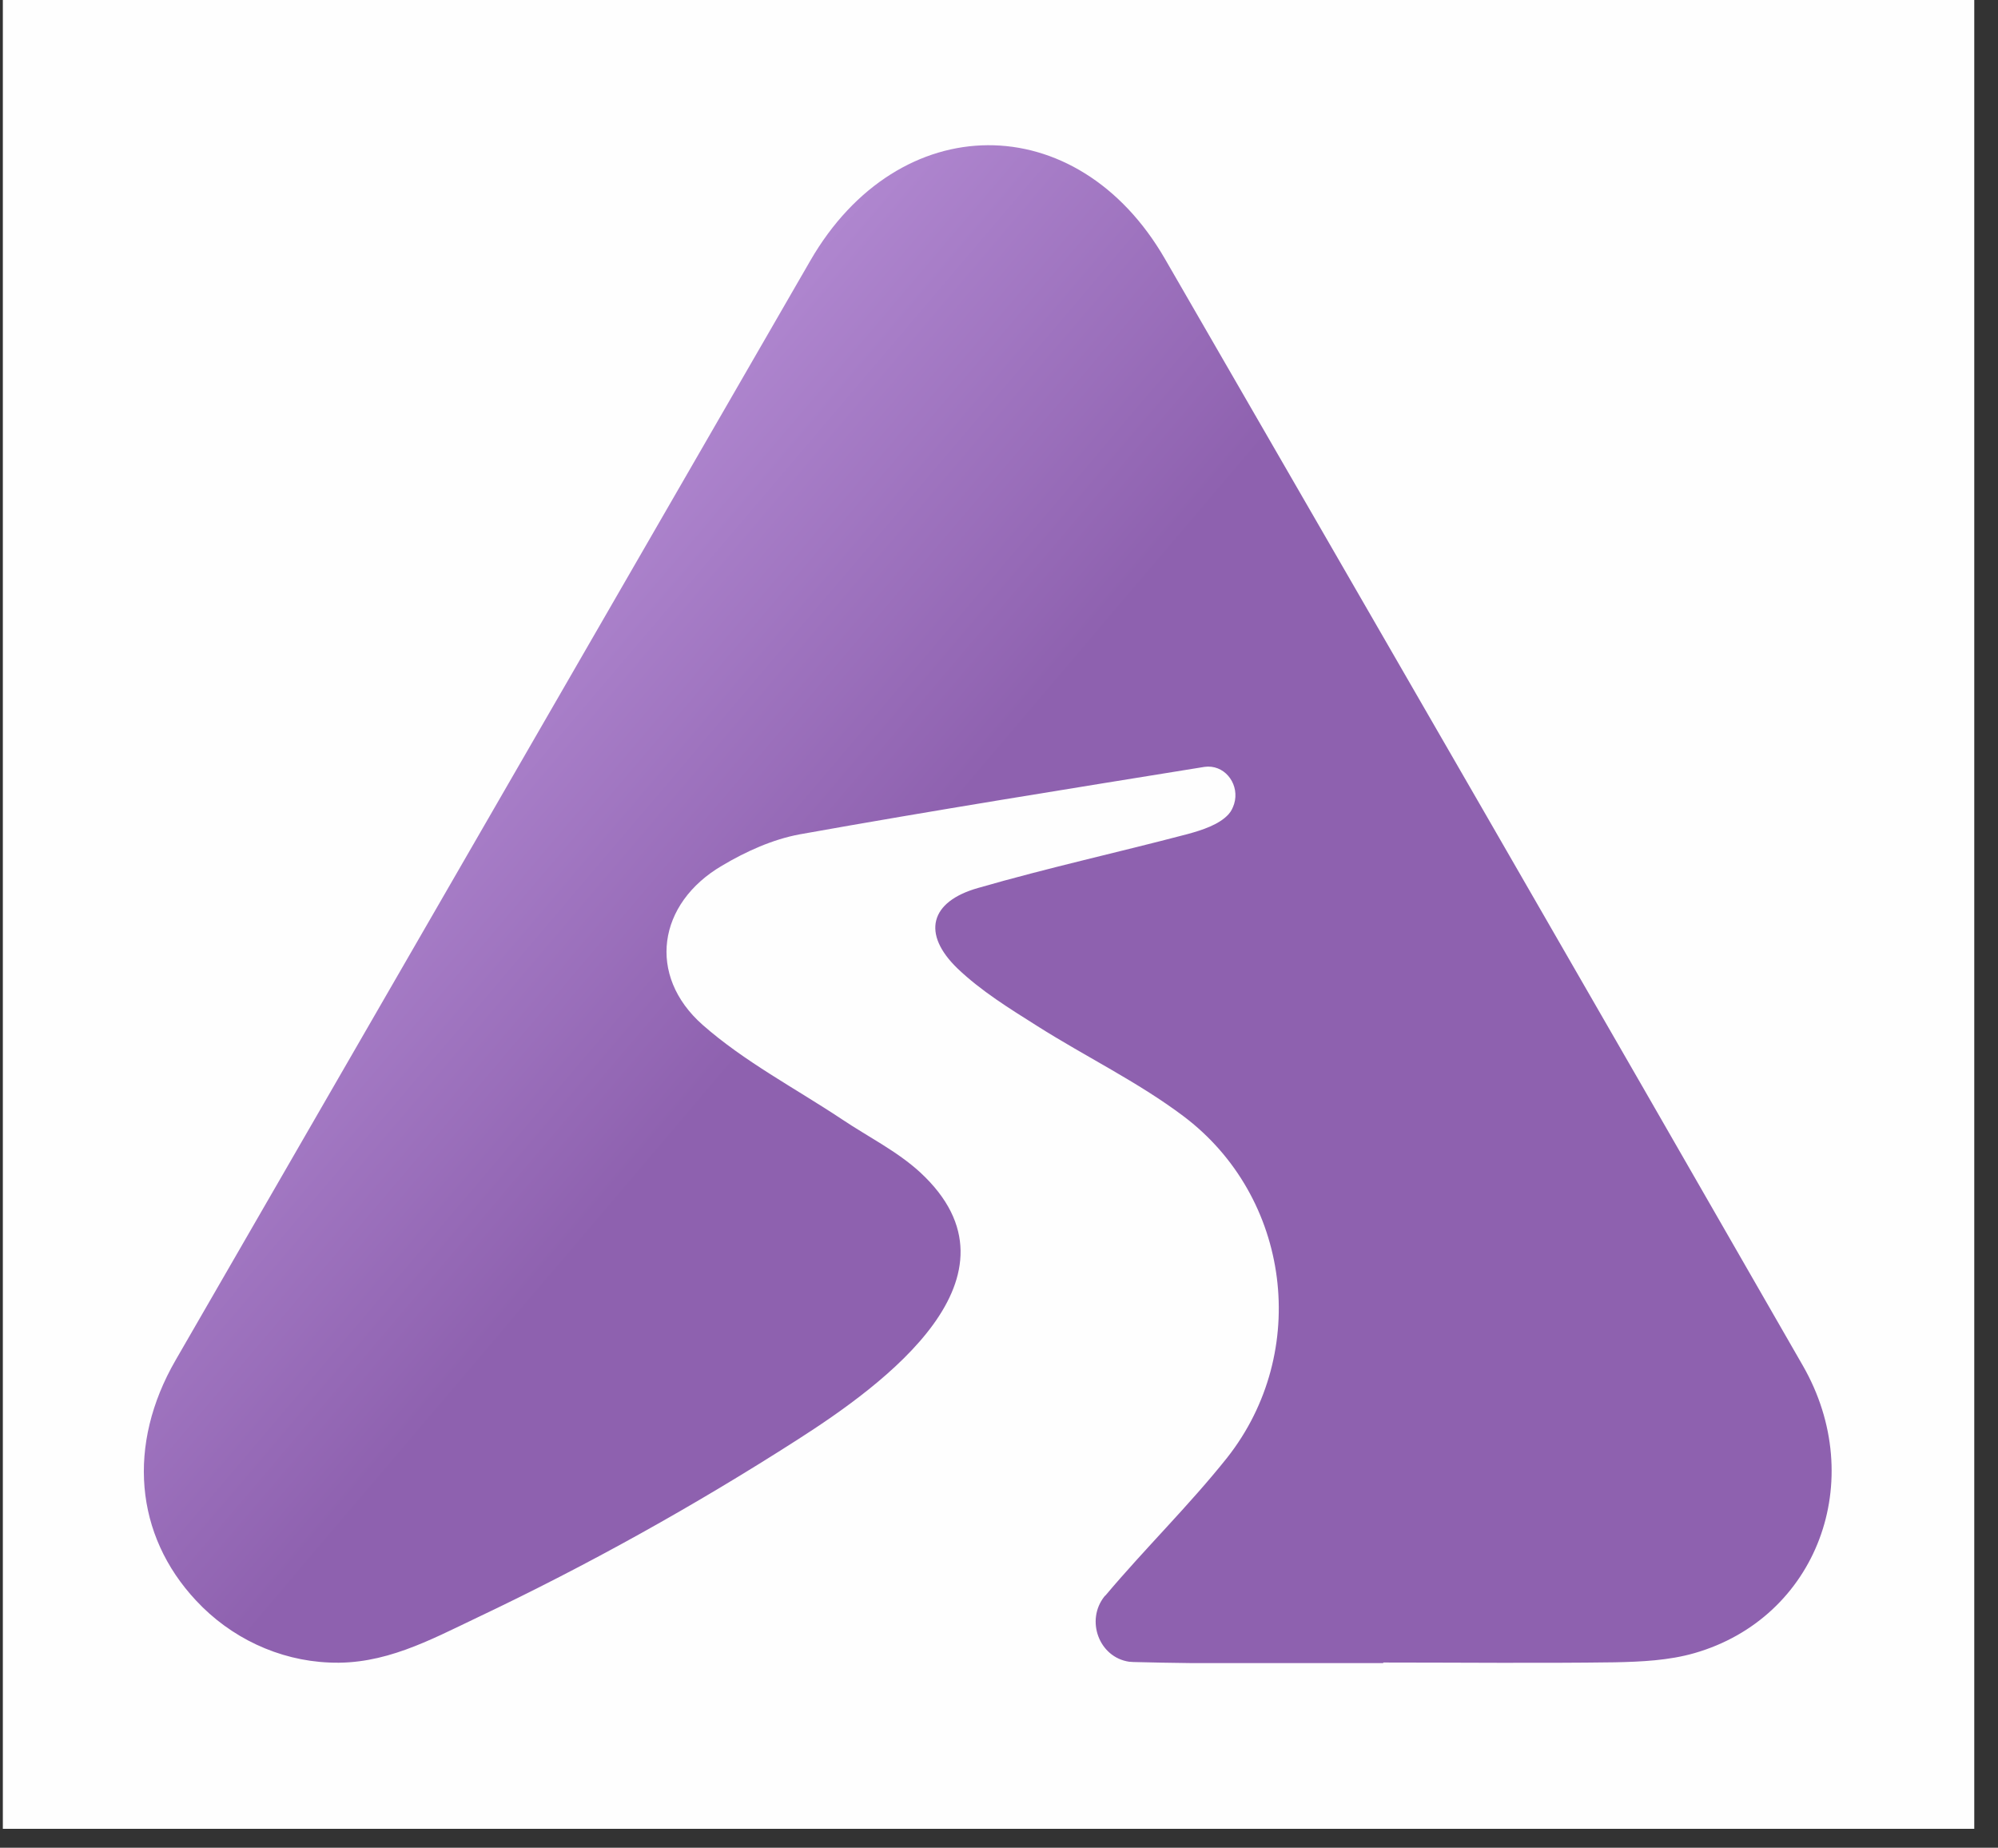
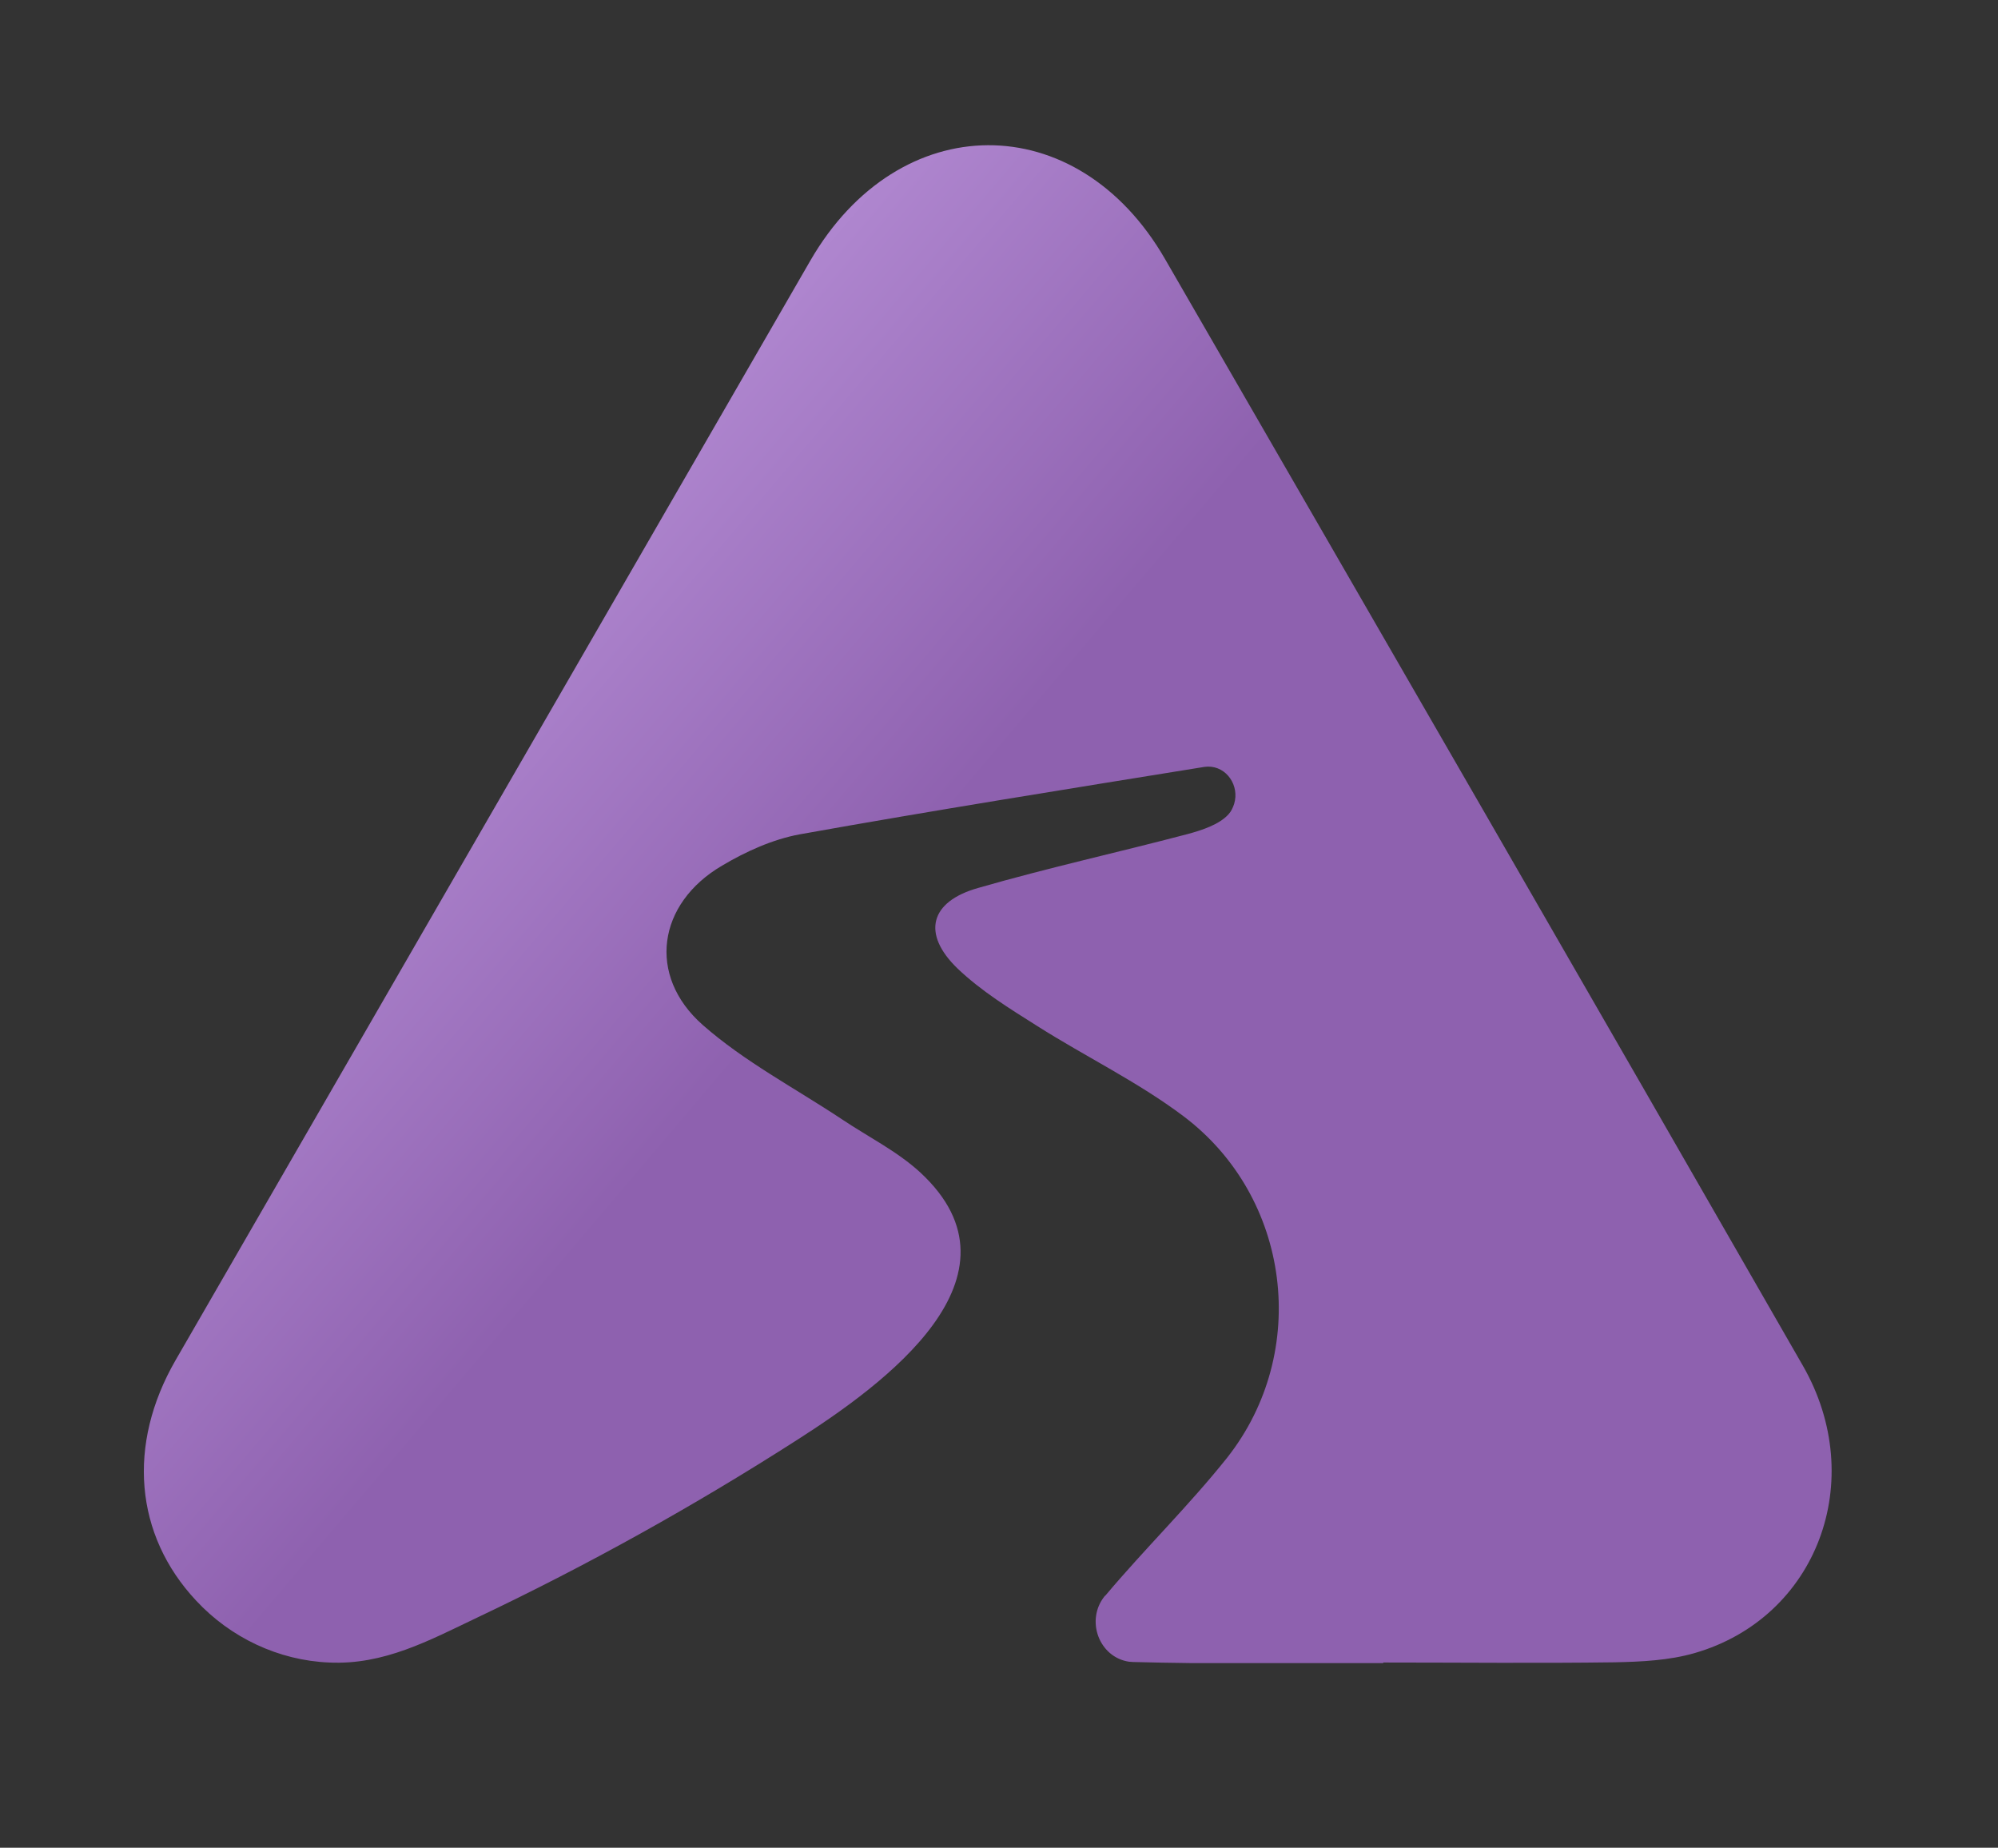
<svg xmlns="http://www.w3.org/2000/svg" width="146" zoomAndPan="magnify" viewBox="0 0 109.5 101.25" height="135" preserveAspectRatio="xMidYMid meet" version="1.0">
  <rect x="0" y="0" width="109.5" height="101.25" fill="#333333" stroke="none" />
  <defs>
    <clipPath id="784f4c4f72">
-       <path d="M 0.156 0 L 108.301 0 L 108.301 100.215 L 0.156 100.215 Z M 0.156 0 " clip-rule="nonzero" />
-     </clipPath>
+       </clipPath>
    <clipPath id="483bd999b0">
-       <path d="M 0.156 0 L 108.301 0 L 108.301 100.215 L 0.156 100.215 Z M 0.156 0 " clip-rule="nonzero" />
+       <path d="M 0.156 0 L 108.301 100.215 L 0.156 100.215 Z M 0.156 0 " clip-rule="nonzero" />
    </clipPath>
    <clipPath id="2c858386ec">
-       <rect x="0" width="109" y="0" height="101" />
-     </clipPath>
+       </clipPath>
    <clipPath id="1011b62920">
      <path d="M 7.273 7.582 L 101 7.582 L 101 92 L 7.273 92 Z M 7.273 7.582 " clip-rule="nonzero" />
    </clipPath>
    <clipPath id="5c8ac03c78">
      <path d="M 92.867 90.586 C 91.473 90.988 89.965 91.059 88.496 91.09 C 84.266 91.148 80.039 91.102 75.809 91.102 L 75.809 91.133 L 65.266 91.133 C 64.219 91.121 63.168 91.102 62.113 91.074 C 62.043 91.074 61.973 91.059 61.883 91.059 C 60.23 90.816 59.484 88.789 60.531 87.477 C 60.547 87.465 60.562 87.434 60.59 87.422 C 62.746 84.859 65.164 82.5 67.25 79.883 C 71.824 74.086 70.746 65.586 64.848 61.156 C 62.359 59.285 59.496 57.902 56.863 56.234 C 55.34 55.273 53.773 54.309 52.477 53.07 C 50.508 51.172 50.953 49.402 53.613 48.656 C 57.398 47.562 61.266 46.711 65.078 45.707 C 65.883 45.488 66.82 45.188 67.336 44.613 C 67.48 44.453 67.566 44.266 67.637 44.051 C 67.941 43.059 67.234 41.996 66.199 42.008 C 66.145 42.008 66.07 42.023 66.012 42.023 C 58.621 43.219 51.211 44.398 43.832 45.719 C 42.352 45.992 40.883 46.656 39.574 47.434 C 36.035 49.504 35.445 53.461 38.512 56.164 C 40.797 58.176 43.574 59.629 46.133 61.328 C 47.57 62.293 49.168 63.082 50.434 64.246 C 56.605 69.957 48.379 75.898 43.73 78.875 C 38.078 82.5 32.211 85.766 26.141 88.645 C 23.52 89.895 21.031 91.246 18.039 91.102 C 15.266 90.988 12.633 89.738 10.746 87.707 C 7.383 84.113 6.949 79.164 9.625 74.531 C 21.219 54.453 32.812 34.371 44.406 14.289 C 49.254 5.891 59.035 5.832 63.855 14.203 C 75.52 34.398 87.188 54.594 98.797 74.82 C 102.422 81.121 99.574 88.656 92.867 90.586 Z M 92.867 90.586 " clip-rule="nonzero" />
    </clipPath>
    <linearGradient x1="-0.053" gradientTransform="matrix(83.481, 71.25, -73.588, 86.221, 46.989, -30.05)" y1="0" x2="1.092" gradientUnits="userSpaceOnUse" y2="0" id="7a5329d9cd">
      <stop stop-opacity="1" stop-color="rgb(81.18%, 66.669%, 93.329%)" offset="0" />
      <stop stop-opacity="1" stop-color="rgb(81.044%, 66.518%, 93.198%)" offset="0.062" />
      <stop stop-opacity="1" stop-color="rgb(80.663%, 66.089%, 92.828%)" offset="0.066" />
      <stop stop-opacity="1" stop-color="rgb(80.417%, 65.813%, 92.59%)" offset="0.07" />
      <stop stop-opacity="1" stop-color="rgb(80.171%, 65.536%, 92.352%)" offset="0.074" />
      <stop stop-opacity="1" stop-color="rgb(79.926%, 65.26%, 92.114%)" offset="0.078" />
      <stop stop-opacity="1" stop-color="rgb(79.678%, 64.983%, 91.875%)" offset="0.082" />
      <stop stop-opacity="1" stop-color="rgb(79.433%, 64.706%, 91.637%)" offset="0.086" />
      <stop stop-opacity="1" stop-color="rgb(79.185%, 64.43%, 91.397%)" offset="0.09" />
      <stop stop-opacity="1" stop-color="rgb(78.94%, 64.154%, 91.159%)" offset="0.094" />
      <stop stop-opacity="1" stop-color="rgb(78.693%, 63.876%, 90.919%)" offset="0.098" />
      <stop stop-opacity="1" stop-color="rgb(78.447%, 63.6%, 90.681%)" offset="0.102" />
      <stop stop-opacity="1" stop-color="rgb(78.201%, 63.324%, 90.443%)" offset="0.105" />
      <stop stop-opacity="1" stop-color="rgb(77.956%, 63.048%, 90.205%)" offset="0.109" />
      <stop stop-opacity="1" stop-color="rgb(77.708%, 62.77%, 89.966%)" offset="0.113" />
      <stop stop-opacity="1" stop-color="rgb(77.463%, 62.494%, 89.728%)" offset="0.117" />
      <stop stop-opacity="1" stop-color="rgb(77.216%, 62.218%, 89.488%)" offset="0.121" />
      <stop stop-opacity="1" stop-color="rgb(76.97%, 61.942%, 89.25%)" offset="0.125" />
      <stop stop-opacity="1" stop-color="rgb(76.723%, 61.664%, 89.011%)" offset="0.129" />
      <stop stop-opacity="1" stop-color="rgb(76.477%, 61.388%, 88.773%)" offset="0.133" />
      <stop stop-opacity="1" stop-color="rgb(76.231%, 61.111%, 88.535%)" offset="0.137" />
      <stop stop-opacity="1" stop-color="rgb(75.986%, 60.835%, 88.297%)" offset="0.141" />
      <stop stop-opacity="1" stop-color="rgb(75.739%, 60.558%, 88.057%)" offset="0.145" />
      <stop stop-opacity="1" stop-color="rgb(75.493%, 60.281%, 87.819%)" offset="0.148" />
      <stop stop-opacity="1" stop-color="rgb(75.246%, 60.005%, 87.579%)" offset="0.152" />
      <stop stop-opacity="1" stop-color="rgb(75%, 59.729%, 87.341%)" offset="0.156" />
      <stop stop-opacity="1" stop-color="rgb(74.753%, 59.451%, 87.102%)" offset="0.16" />
      <stop stop-opacity="1" stop-color="rgb(74.507%, 59.175%, 86.864%)" offset="0.164" />
      <stop stop-opacity="1" stop-color="rgb(74.261%, 58.899%, 86.626%)" offset="0.168" />
      <stop stop-opacity="1" stop-color="rgb(74.016%, 58.623%, 86.388%)" offset="0.172" />
      <stop stop-opacity="1" stop-color="rgb(73.769%, 58.345%, 86.148%)" offset="0.176" />
      <stop stop-opacity="1" stop-color="rgb(73.523%, 58.069%, 85.91%)" offset="0.18" />
      <stop stop-opacity="1" stop-color="rgb(73.276%, 57.793%, 85.67%)" offset="0.184" />
      <stop stop-opacity="1" stop-color="rgb(73.03%, 57.516%, 85.432%)" offset="0.188" />
      <stop stop-opacity="1" stop-color="rgb(72.783%, 57.239%, 85.193%)" offset="0.191" />
      <stop stop-opacity="1" stop-color="rgb(72.537%, 56.963%, 84.955%)" offset="0.195" />
      <stop stop-opacity="1" stop-color="rgb(72.292%, 56.686%, 84.717%)" offset="0.199" />
      <stop stop-opacity="1" stop-color="rgb(72.046%, 56.41%, 84.479%)" offset="0.203" />
      <stop stop-opacity="1" stop-color="rgb(71.799%, 56.133%, 84.239%)" offset="0.207" />
      <stop stop-opacity="1" stop-color="rgb(71.553%, 55.856%, 84.001%)" offset="0.211" />
      <stop stop-opacity="1" stop-color="rgb(71.306%, 55.58%, 83.762%)" offset="0.215" />
      <stop stop-opacity="1" stop-color="rgb(71.06%, 55.304%, 83.524%)" offset="0.219" />
      <stop stop-opacity="1" stop-color="rgb(70.813%, 55.026%, 83.284%)" offset="0.223" />
      <stop stop-opacity="1" stop-color="rgb(70.567%, 54.75%, 83.046%)" offset="0.227" />
      <stop stop-opacity="1" stop-color="rgb(70.322%, 54.474%, 82.808%)" offset="0.23" />
      <stop stop-opacity="1" stop-color="rgb(70.076%, 54.198%, 82.57%)" offset="0.234" />
      <stop stop-opacity="1" stop-color="rgb(69.829%, 53.92%, 82.33%)" offset="0.238" />
      <stop stop-opacity="1" stop-color="rgb(69.583%, 53.644%, 82.092%)" offset="0.242" />
      <stop stop-opacity="1" stop-color="rgb(69.336%, 53.368%, 81.853%)" offset="0.246" />
      <stop stop-opacity="1" stop-color="rgb(69.09%, 53.091%, 81.615%)" offset="0.25" />
      <stop stop-opacity="1" stop-color="rgb(68.843%, 52.814%, 81.375%)" offset="0.254" />
      <stop stop-opacity="1" stop-color="rgb(68.597%, 52.538%, 81.137%)" offset="0.258" />
      <stop stop-opacity="1" stop-color="rgb(68.352%, 52.261%, 80.899%)" offset="0.262" />
      <stop stop-opacity="1" stop-color="rgb(68.106%, 51.985%, 80.661%)" offset="0.266" />
      <stop stop-opacity="1" stop-color="rgb(67.859%, 51.707%, 80.421%)" offset="0.27" />
      <stop stop-opacity="1" stop-color="rgb(67.613%, 51.431%, 80.183%)" offset="0.273" />
      <stop stop-opacity="1" stop-color="rgb(67.366%, 51.155%, 79.944%)" offset="0.277" />
      <stop stop-opacity="1" stop-color="rgb(67.12%, 50.879%, 79.706%)" offset="0.281" />
      <stop stop-opacity="1" stop-color="rgb(66.873%, 50.601%, 79.468%)" offset="0.285" />
      <stop stop-opacity="1" stop-color="rgb(66.628%, 50.325%, 79.23%)" offset="0.289" />
      <stop stop-opacity="1" stop-color="rgb(66.382%, 50.049%, 78.99%)" offset="0.293" />
      <stop stop-opacity="1" stop-color="rgb(66.136%, 49.773%, 78.752%)" offset="0.297" />
      <stop stop-opacity="1" stop-color="rgb(65.889%, 49.495%, 78.513%)" offset="0.301" />
      <stop stop-opacity="1" stop-color="rgb(65.643%, 49.219%, 78.275%)" offset="0.305" />
      <stop stop-opacity="1" stop-color="rgb(65.396%, 48.943%, 78.035%)" offset="0.309" />
      <stop stop-opacity="1" stop-color="rgb(65.15%, 48.666%, 77.797%)" offset="0.312" />
      <stop stop-opacity="1" stop-color="rgb(64.903%, 48.389%, 77.559%)" offset="0.316" />
      <stop stop-opacity="1" stop-color="rgb(64.658%, 48.112%, 77.321%)" offset="0.32" />
      <stop stop-opacity="1" stop-color="rgb(64.412%, 47.836%, 77.081%)" offset="0.324" />
      <stop stop-opacity="1" stop-color="rgb(64.166%, 47.56%, 76.843%)" offset="0.328" />
      <stop stop-opacity="1" stop-color="rgb(63.919%, 47.282%, 76.604%)" offset="0.332" />
      <stop stop-opacity="1" stop-color="rgb(63.673%, 47.006%, 76.366%)" offset="0.336" />
      <stop stop-opacity="1" stop-color="rgb(63.426%, 46.73%, 76.126%)" offset="0.34" />
      <stop stop-opacity="1" stop-color="rgb(63.181%, 46.454%, 75.888%)" offset="0.344" />
      <stop stop-opacity="1" stop-color="rgb(62.933%, 46.176%, 75.65%)" offset="0.348" />
      <stop stop-opacity="1" stop-color="rgb(62.688%, 45.9%, 75.412%)" offset="0.352" />
      <stop stop-opacity="1" stop-color="rgb(62.442%, 45.624%, 75.172%)" offset="0.355" />
      <stop stop-opacity="1" stop-color="rgb(62.196%, 45.348%, 74.934%)" offset="0.359" />
      <stop stop-opacity="1" stop-color="rgb(61.949%, 45.07%, 74.695%)" offset="0.363" />
      <stop stop-opacity="1" stop-color="rgb(61.703%, 44.794%, 74.457%)" offset="0.367" />
      <stop stop-opacity="1" stop-color="rgb(61.456%, 44.518%, 74.217%)" offset="0.371" />
      <stop stop-opacity="1" stop-color="rgb(61.211%, 44.241%, 73.979%)" offset="0.375" />
      <stop stop-opacity="1" stop-color="rgb(60.963%, 43.964%, 73.741%)" offset="0.379" />
      <stop stop-opacity="1" stop-color="rgb(60.718%, 43.687%, 73.503%)" offset="0.383" />
      <stop stop-opacity="1" stop-color="rgb(60.472%, 43.411%, 73.264%)" offset="0.387" />
      <stop stop-opacity="1" stop-color="rgb(60.226%, 43.135%, 73.026%)" offset="0.391" />
      <stop stop-opacity="1" stop-color="rgb(59.979%, 42.857%, 72.786%)" offset="0.395" />
      <stop stop-opacity="1" stop-color="rgb(59.734%, 42.581%, 72.548%)" offset="0.398" />
      <stop stop-opacity="1" stop-color="rgb(59.486%, 42.305%, 72.308%)" offset="0.402" />
      <stop stop-opacity="1" stop-color="rgb(59.241%, 42.029%, 72.07%)" offset="0.406" />
      <stop stop-opacity="1" stop-color="rgb(58.994%, 41.751%, 71.832%)" offset="0.41" />
      <stop stop-opacity="1" stop-color="rgb(58.748%, 41.475%, 71.594%)" offset="0.414" />
      <stop stop-opacity="1" stop-color="rgb(58.502%, 41.199%, 71.355%)" offset="0.418" />
      <stop stop-opacity="1" stop-color="rgb(58.257%, 40.923%, 71.117%)" offset="0.422" />
      <stop stop-opacity="1" stop-color="rgb(58.009%, 40.645%, 70.877%)" offset="0.426" />
      <stop stop-opacity="1" stop-color="rgb(57.764%, 40.369%, 70.639%)" offset="0.43" />
      <stop stop-opacity="1" stop-color="rgb(57.516%, 40.092%, 70.399%)" offset="0.434" />
      <stop stop-opacity="1" stop-color="rgb(57.271%, 39.816%, 70.161%)" offset="0.438" />
      <stop stop-opacity="1" stop-color="rgb(57.024%, 39.539%, 69.923%)" offset="0.441" />
      <stop stop-opacity="1" stop-color="rgb(56.778%, 39.262%, 69.685%)" offset="0.445" />
      <stop stop-opacity="1" stop-color="rgb(56.532%, 38.986%, 69.446%)" offset="0.449" />
      <stop stop-opacity="1" stop-color="rgb(56.287%, 38.71%, 69.208%)" offset="0.453" />
      <stop stop-opacity="1" stop-color="rgb(56.039%, 38.432%, 68.968%)" offset="0.457" />
      <stop stop-opacity="1" stop-color="rgb(55.794%, 38.156%, 68.73%)" offset="0.461" />
      <stop stop-opacity="1" stop-color="rgb(55.74%, 38.097%, 68.68%)" offset="0.469" />
      <stop stop-opacity="1" stop-color="rgb(55.688%, 38.039%, 68.629%)" offset="0.5" />
      <stop stop-opacity="1" stop-color="rgb(55.688%, 38.039%, 68.629%)" offset="1" />
    </linearGradient>
  </defs>
  <g clip-path="url(#784f4c4f72)">
    <g transform="matrix(1, 0, 0, 1, 0, -0)">
      <g clip-path="url(#2c858386ec)">
        <g clip-path="url(#483bd999b0)">
-           <path fill="#fefefe" d="M 0.156 0 L 108.199 0 L 108.199 100.215 L 0.156 100.215 Z M 0.156 0 " fill-opacity="1" fill-rule="nonzero" />
-         </g>
+           </g>
      </g>
    </g>
  </g>
  <g clip-path="url(#1011b62920)">
    <g clip-path="url(#5c8ac03c78)">
      <path fill="url(#7a5329d9cd)" d="M 46.805 -38.738 L -34.043 55.988 L 61.543 137.566 L 142.391 42.84 Z M 46.805 -38.738 " fill-rule="nonzero" />
    </g>
  </g>
</svg>